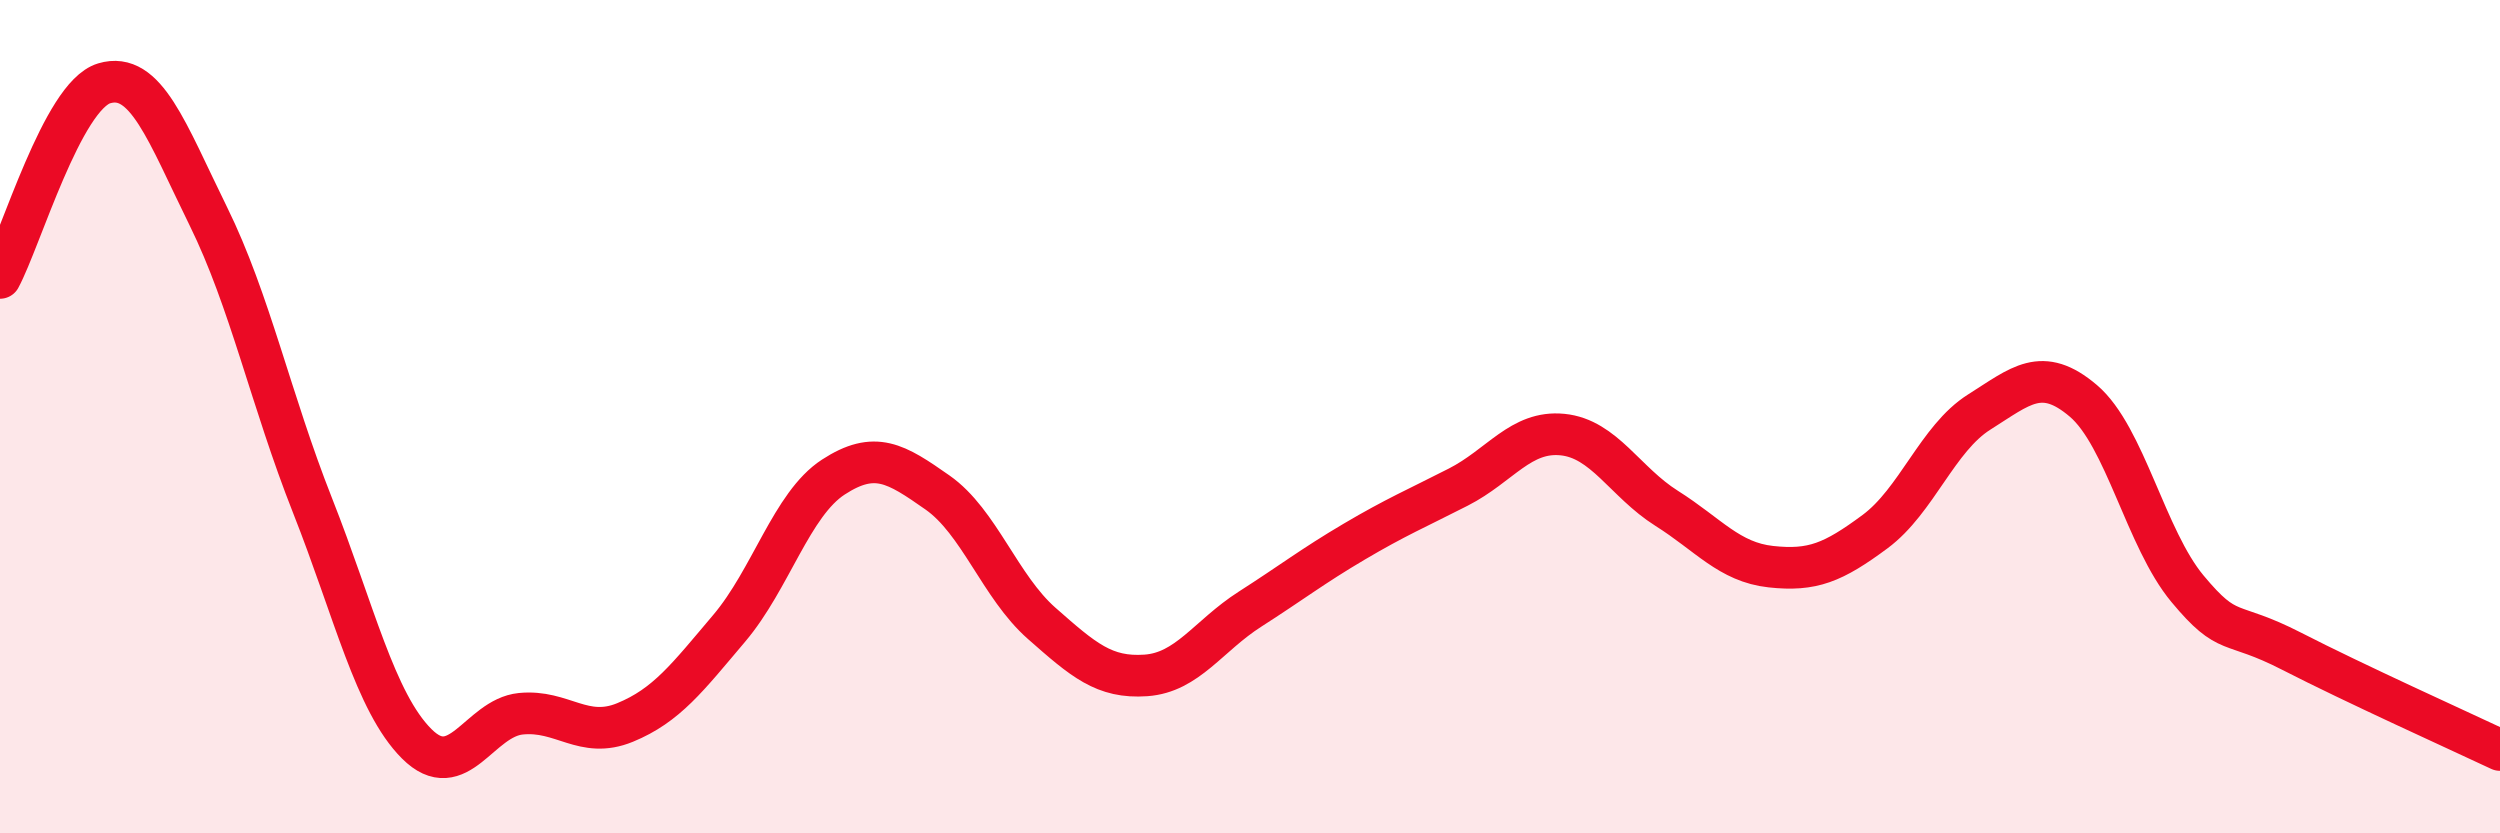
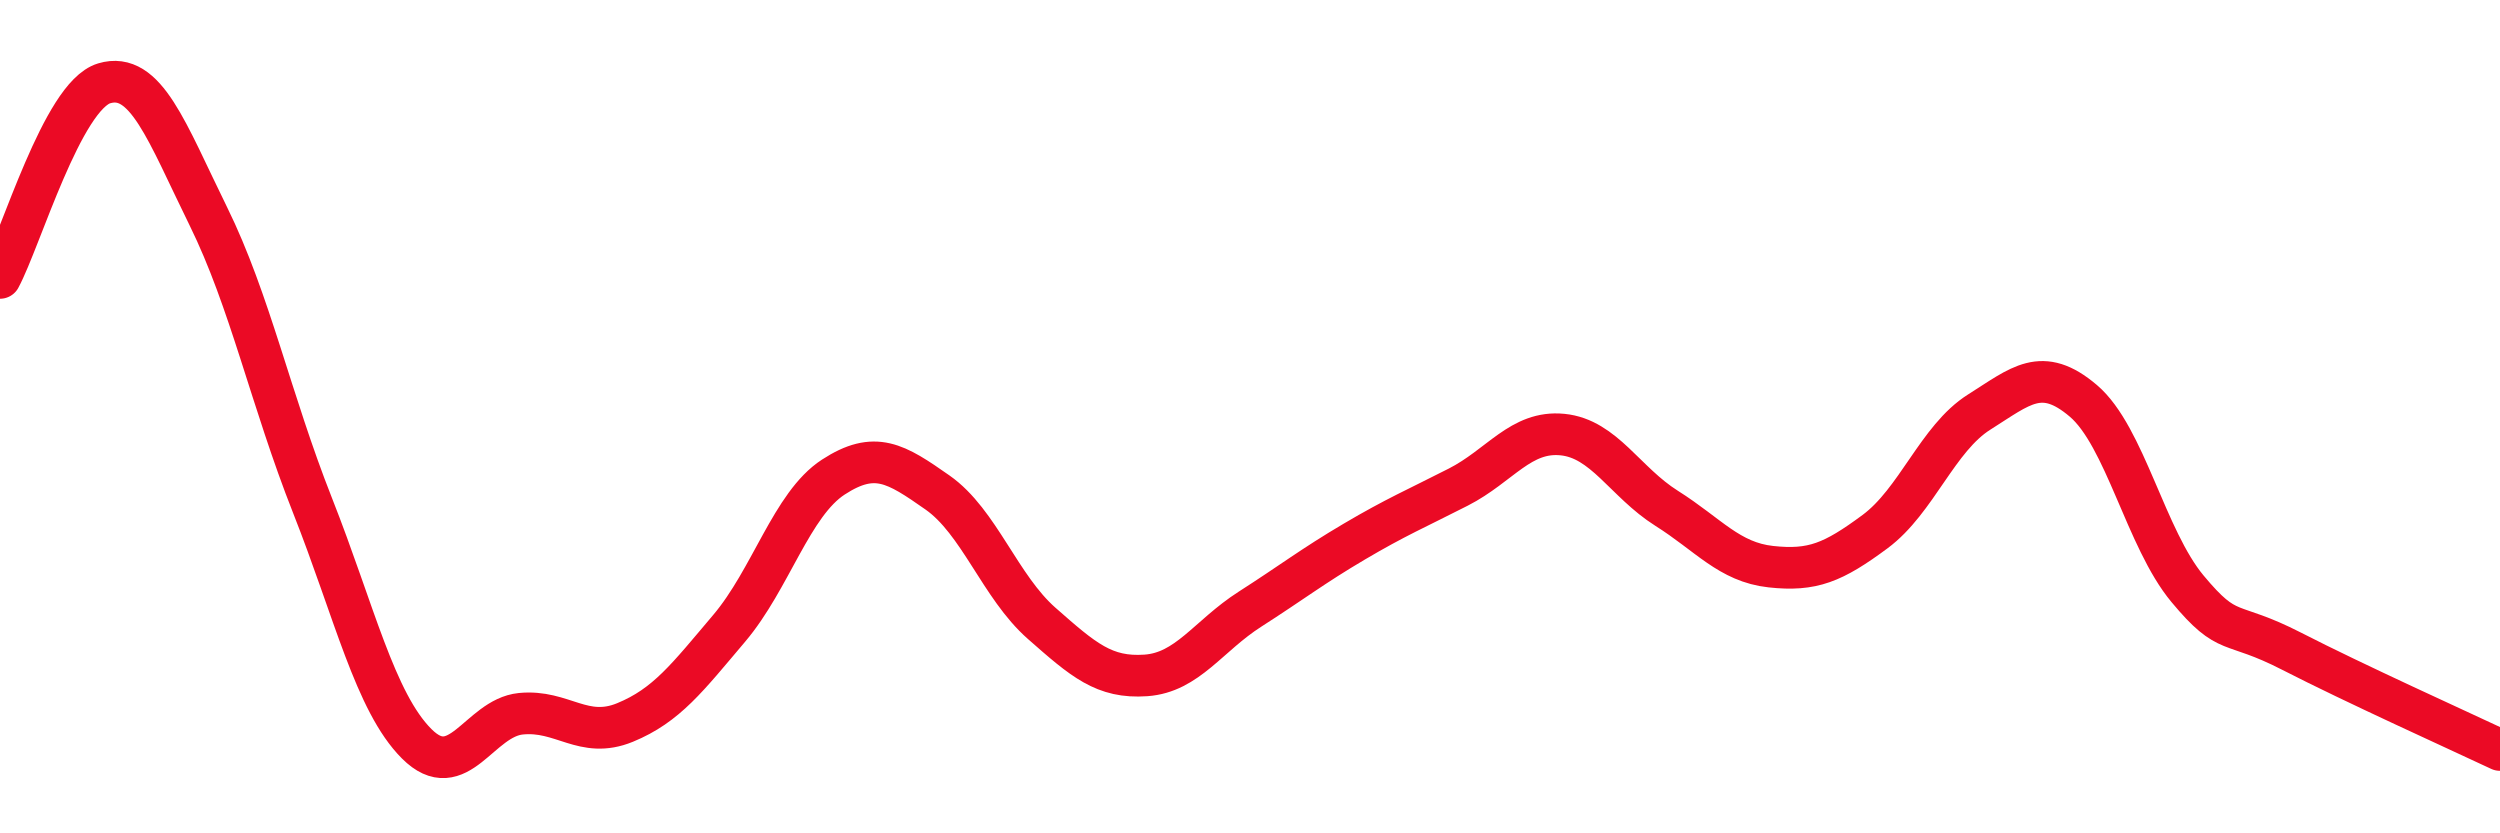
<svg xmlns="http://www.w3.org/2000/svg" width="60" height="20" viewBox="0 0 60 20">
-   <path d="M 0,6.67 C 0.5,5.74 1.5,2.3 2.5,2 C 3.5,1.7 4,3.16 5,5.19 C 6,7.22 6.5,9.6 7.5,12.13 C 8.5,14.66 9,16.85 10,17.85 C 11,18.85 11.5,17.23 12.5,17.13 C 13.5,17.03 14,17.75 15,17.34 C 16,16.93 16.5,16.26 17.5,15.08 C 18.5,13.9 19,12.1 20,11.45 C 21,10.8 21.5,11.12 22.5,11.82 C 23.5,12.52 24,14.08 25,14.96 C 26,15.84 26.5,16.28 27.5,16.21 C 28.5,16.14 29,15.26 30,14.62 C 31,13.98 31.5,13.59 32.5,13 C 33.5,12.41 34,12.2 35,11.69 C 36,11.18 36.5,10.33 37.5,10.43 C 38.5,10.53 39,11.57 40,12.2 C 41,12.83 41.5,13.49 42.5,13.6 C 43.5,13.71 44,13.5 45,12.76 C 46,12.02 46.5,10.52 47.5,9.89 C 48.5,9.26 49,8.77 50,9.62 C 51,10.47 51.5,12.93 52.5,14.13 C 53.5,15.33 53.5,14.86 55,15.63 C 56.5,16.4 59,17.53 60,18L60 20L0 20Z" fill="#EB0A25" opacity="0.1" stroke-linecap="round" stroke-linejoin="round" />
  <path d="M 0,6.67 C 0.5,5.74 1.5,2.3 2.5,2 C 3.5,1.7 4,3.16 5,5.19 C 6,7.22 6.5,9.6 7.5,12.13 C 8.5,14.66 9,16.85 10,17.85 C 11,18.85 11.5,17.23 12.5,17.13 C 13.5,17.03 14,17.75 15,17.34 C 16,16.93 16.5,16.26 17.5,15.08 C 18.5,13.9 19,12.1 20,11.45 C 21,10.8 21.5,11.12 22.5,11.82 C 23.5,12.52 24,14.08 25,14.96 C 26,15.84 26.5,16.28 27.5,16.21 C 28.5,16.14 29,15.26 30,14.62 C 31,13.98 31.5,13.59 32.5,13 C 33.5,12.41 34,12.2 35,11.69 C 36,11.18 36.5,10.33 37.5,10.43 C 38.5,10.53 39,11.57 40,12.2 C 41,12.83 41.5,13.49 42.5,13.6 C 43.5,13.71 44,13.5 45,12.76 C 46,12.02 46.5,10.52 47.5,9.89 C 48.5,9.26 49,8.77 50,9.62 C 51,10.47 51.5,12.93 52.5,14.13 C 53.5,15.33 53.5,14.86 55,15.63 C 56.5,16.4 59,17.53 60,18" stroke="#EB0A25" stroke-width="1" fill="none" stroke-linecap="round" stroke-linejoin="round" />
</svg>